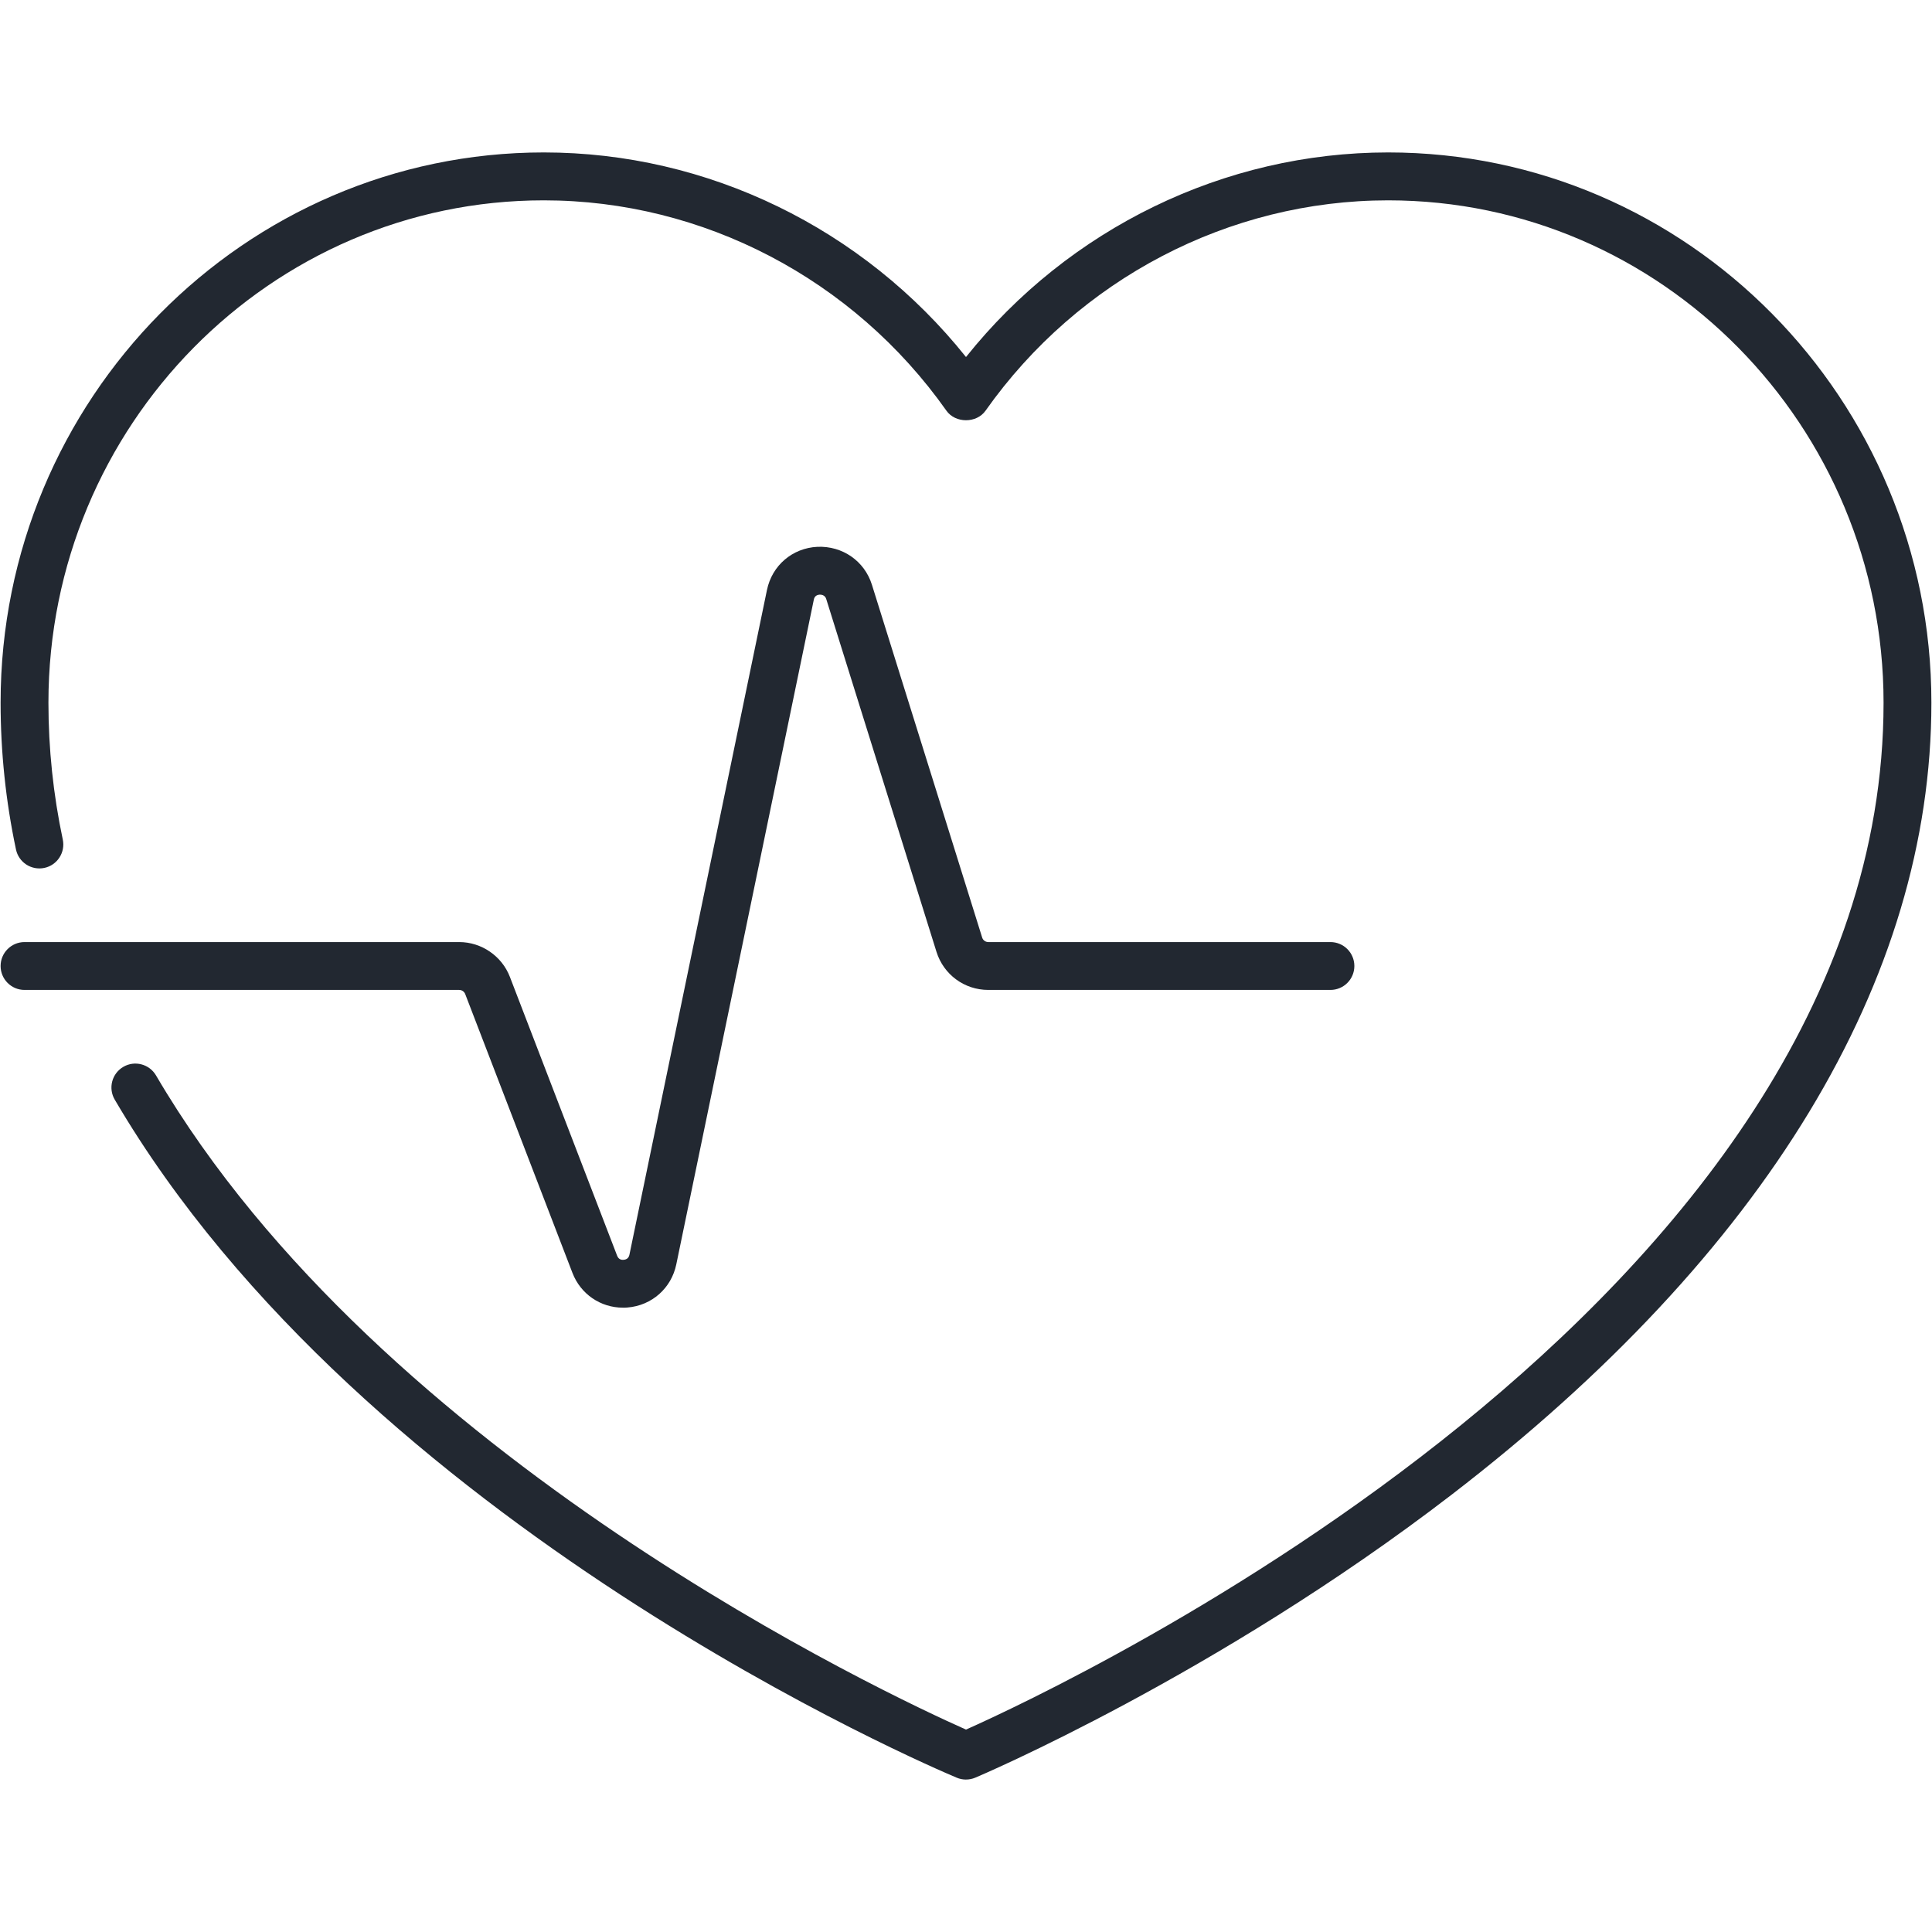
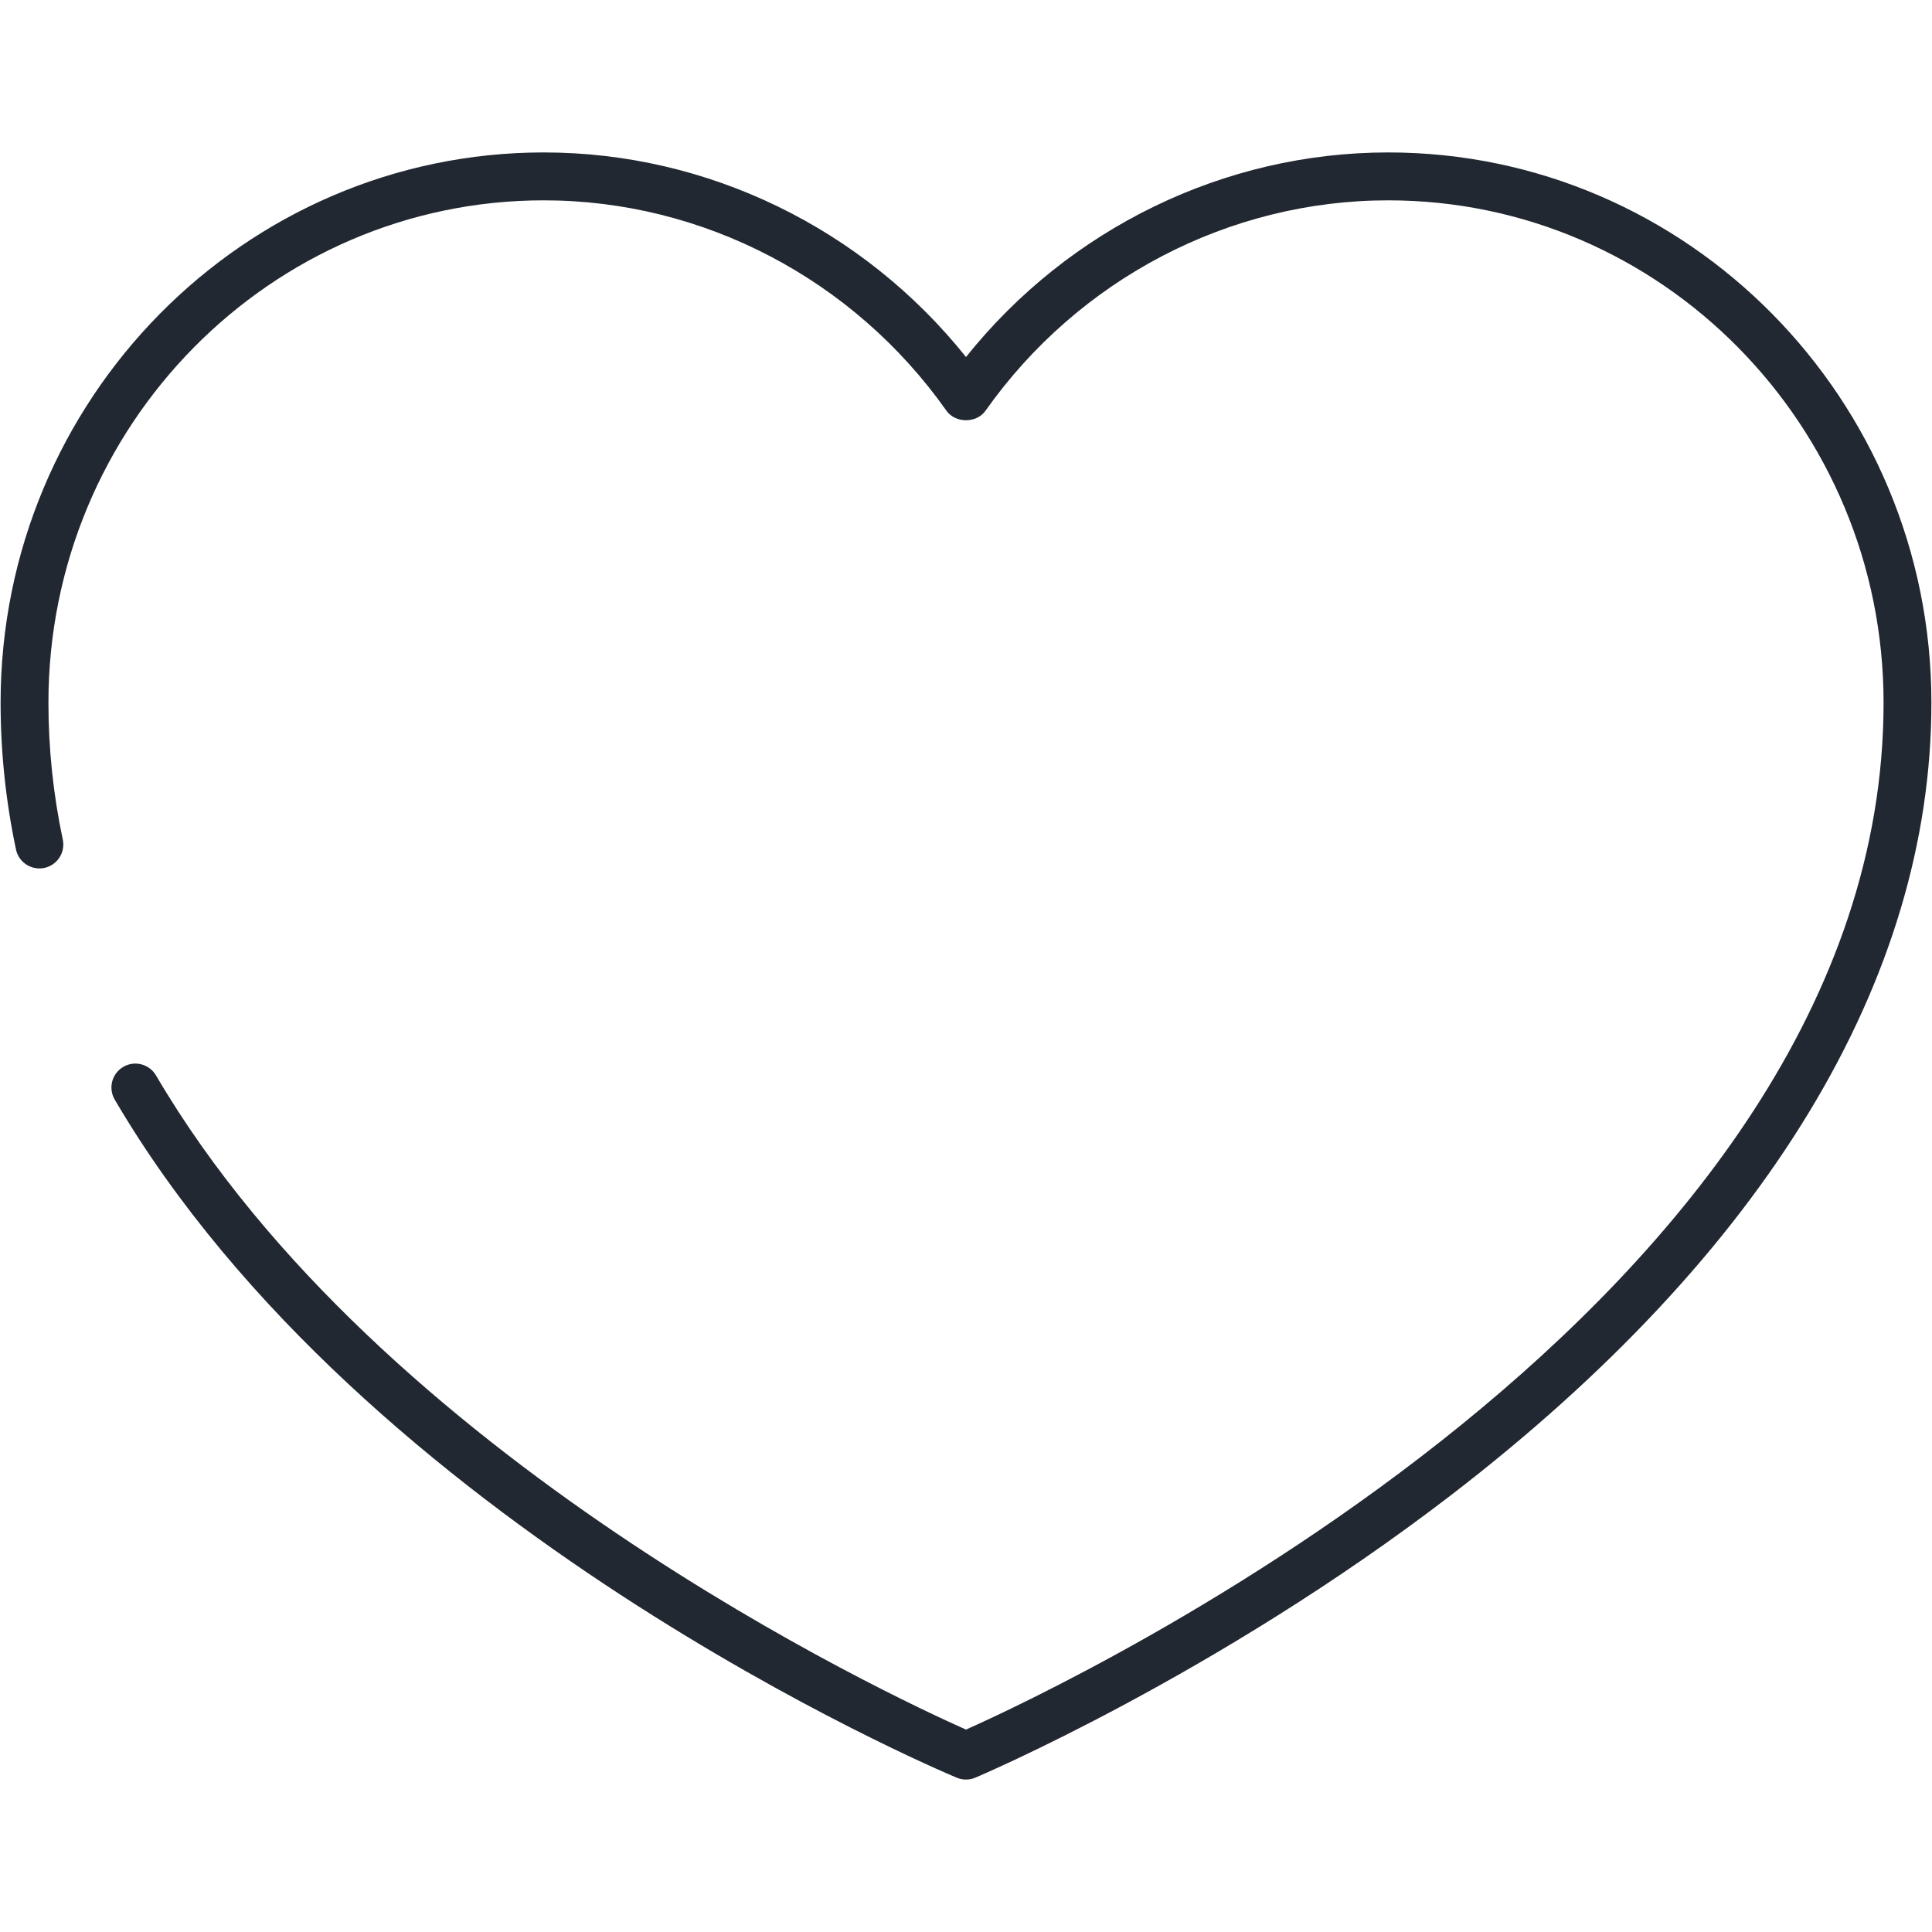
<svg xmlns="http://www.w3.org/2000/svg" id="Layer_1" version="1.1" viewBox="0 0 80.9 80.9">
  <defs>
    <style>
      .st0 {
        fill: #222831;
      }
    </style>
  </defs>
  <path class="st0" d="M40.45,74.517c-.132,0-.263-.026-.387-.078-1.007-.422-24.794-10.545-35.259-28.394-.28-.477-.12-1.091.358-1.371.477-.281,1.091-.119,1.371.358,9.411,16.053,30.771,25.994,33.917,27.392,4.058-1.807,38.422-17.87,38.422-42.998,0-11.6-9.306-21.037-20.745-21.037-6.662,0-12.964,3.293-16.859,8.809-.376.532-1.261.532-1.637,0-3.895-5.516-10.197-8.809-16.858-8.809C11.334,8.387,2.028,17.824,2.028,29.424c0,1.921.202,3.85.601,5.731.114.541-.231,1.073-.772,1.188-.544.113-1.073-.231-1.188-.772C.241,33.553.025,31.485.025,29.424.025,16.72,10.229,6.383,22.773,6.383c6.861,0,13.372,3.179,17.677,8.567,4.304-5.388,10.816-8.567,17.677-8.567,12.544,0,22.748,10.336,22.748,23.041,0,11.591-6.952,23.062-20.103,33.174-9.846,7.57-19.835,11.799-19.935,11.84-.124.052-.256.078-.387.078Z" />
-   <path class="st0" d="M26.086,54.757c-.938,0-1.773-.567-2.116-1.458l-4.49-11.674c-.04-.104-.141-.173-.252-.173H1.027c-.553,0-1.002-.449-1.002-1.002s.449-1.002,1.002-1.002h18.202c.934,0,1.787.586,2.122,1.458l4.49,11.674c.049.125.142.187.274.172.134-.011.215-.083.242-.214l5.758-27.831c.214-1.031,1.063-1.758,2.115-1.81,1.045-.042,1.968.588,2.282,1.593l4.615,14.769c.035.113.139.189.257.189h14.326c.554,0,1.002.449,1.002,1.002s-.448,1.002-1.002,1.002h-14.326c-1,0-1.871-.641-2.17-1.595l-4.615-14.769c-.015-.049-.066-.189-.271-.189-.209.011-.241.165-.251.215l-5.758,27.83c-.206.998-1.026,1.723-2.041,1.806-.064.006-.128.008-.192.008Z" />
</svg>